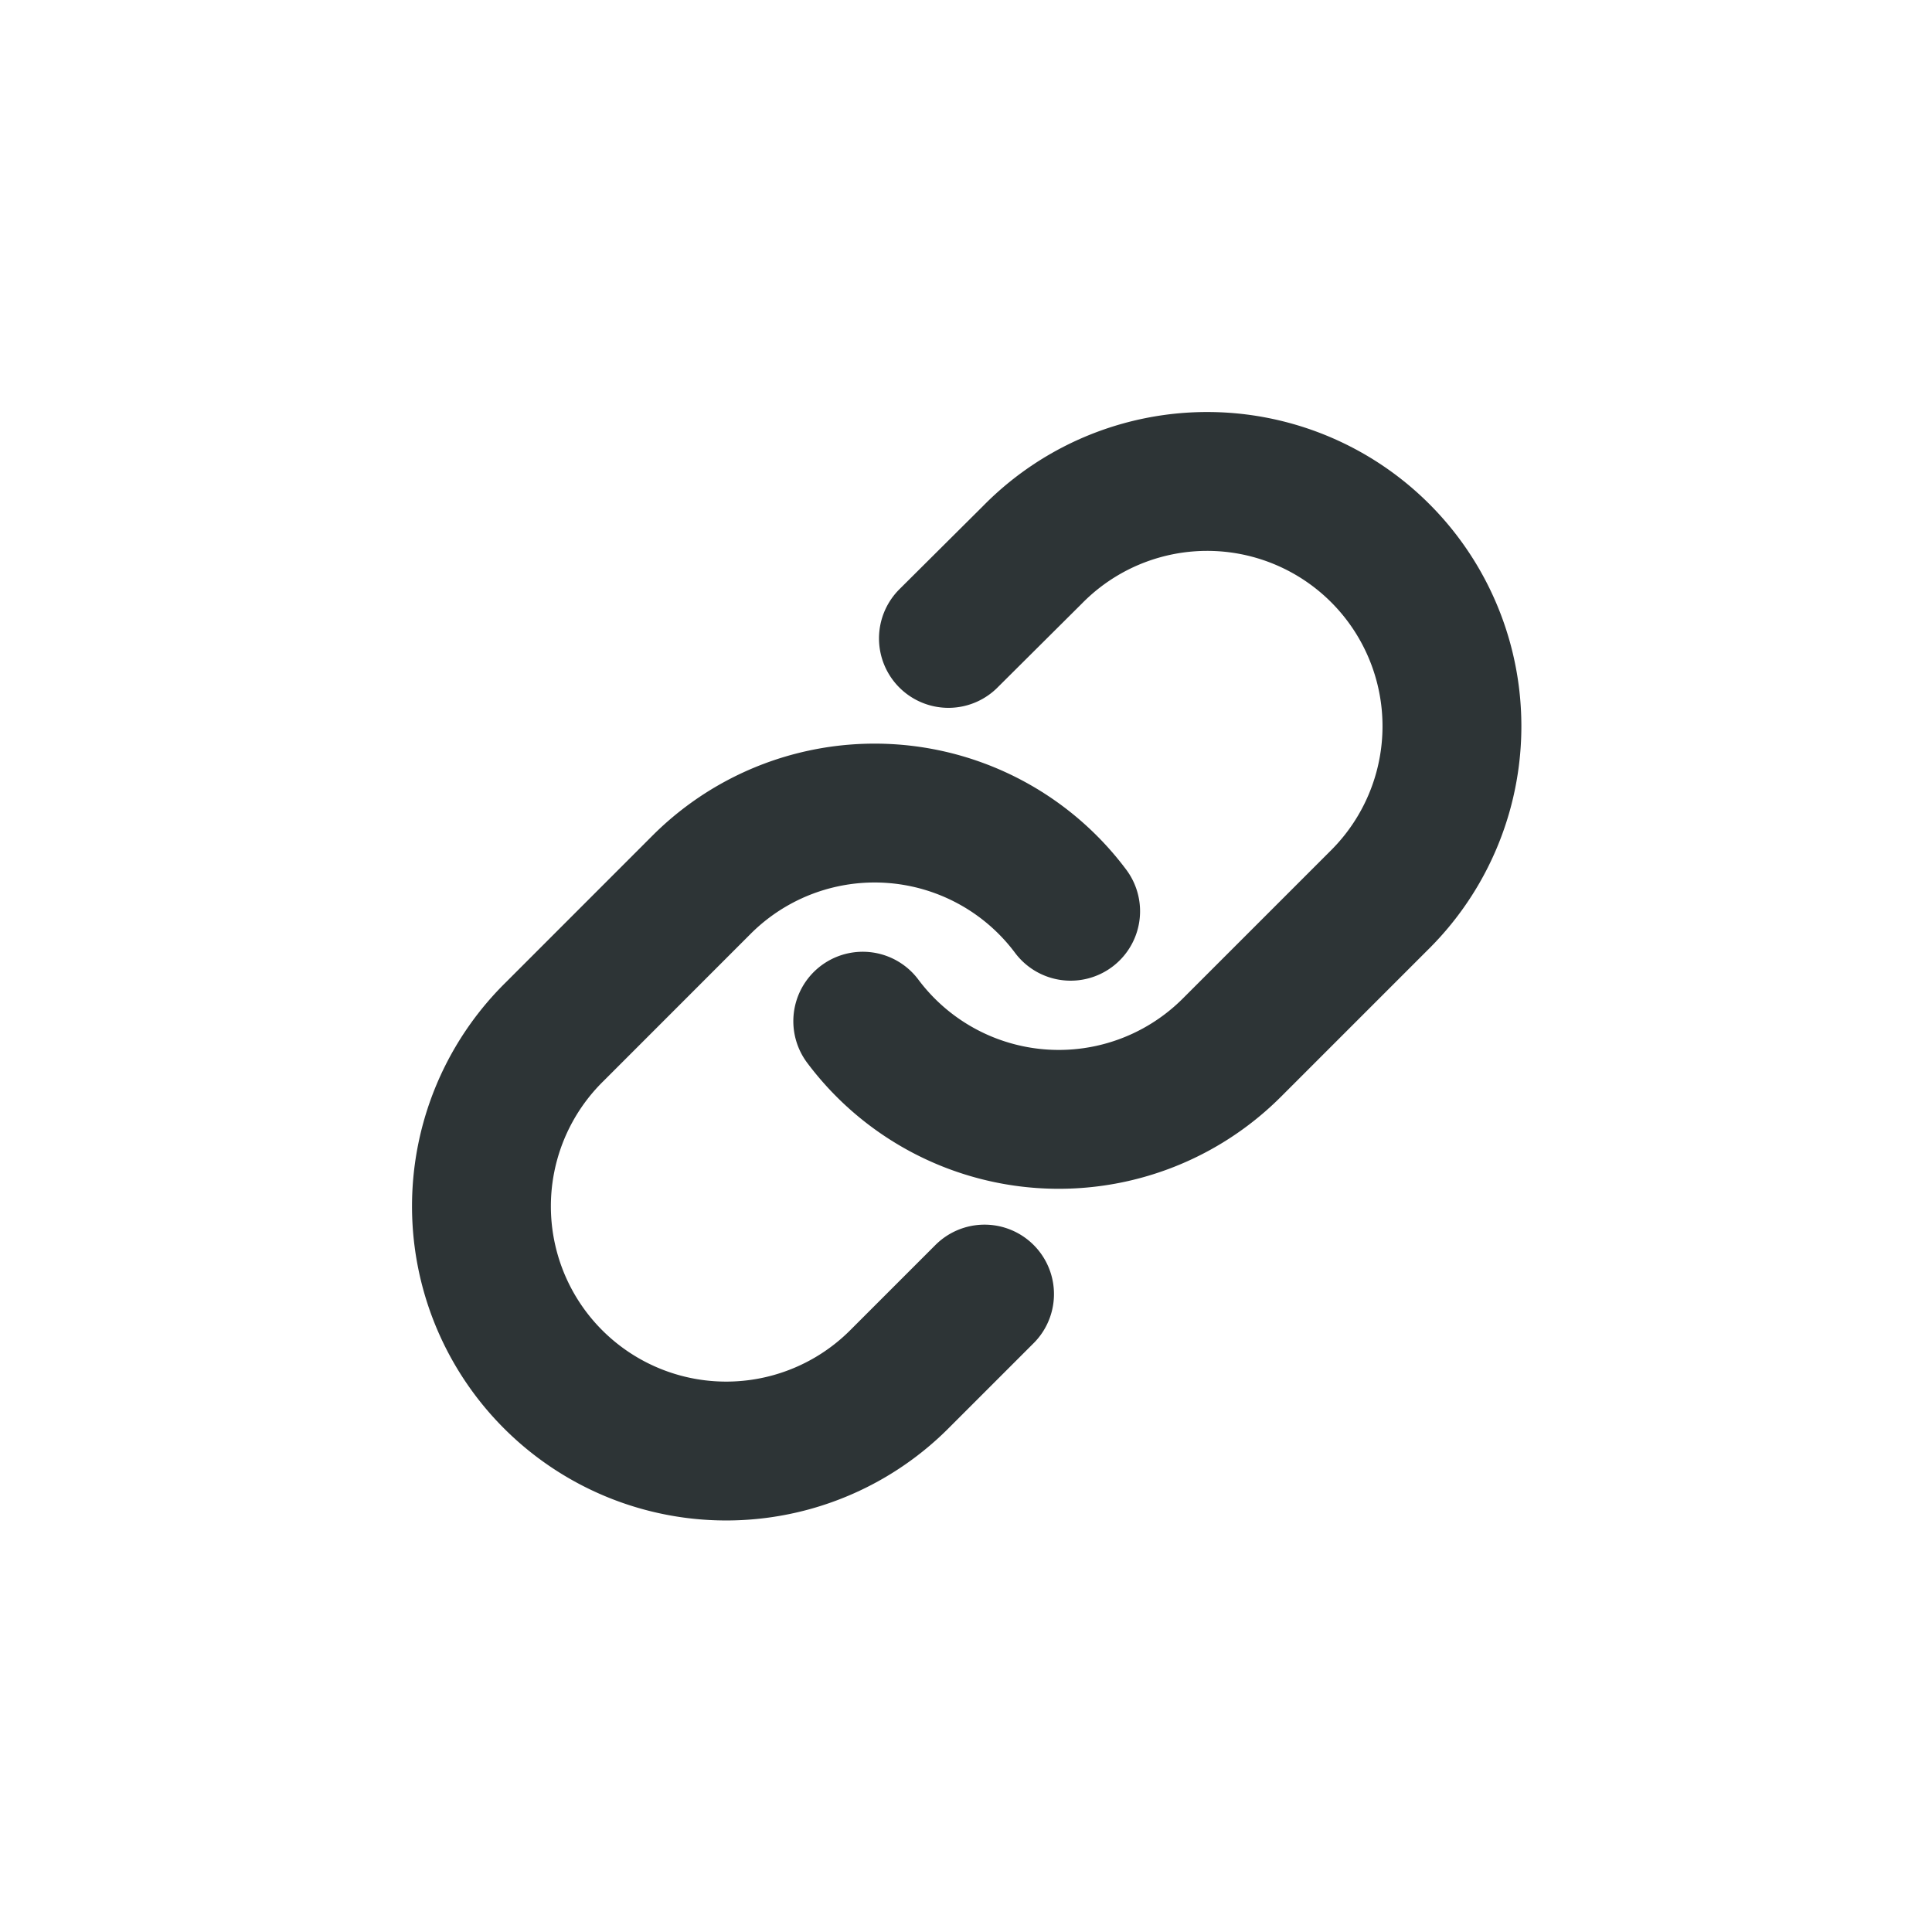
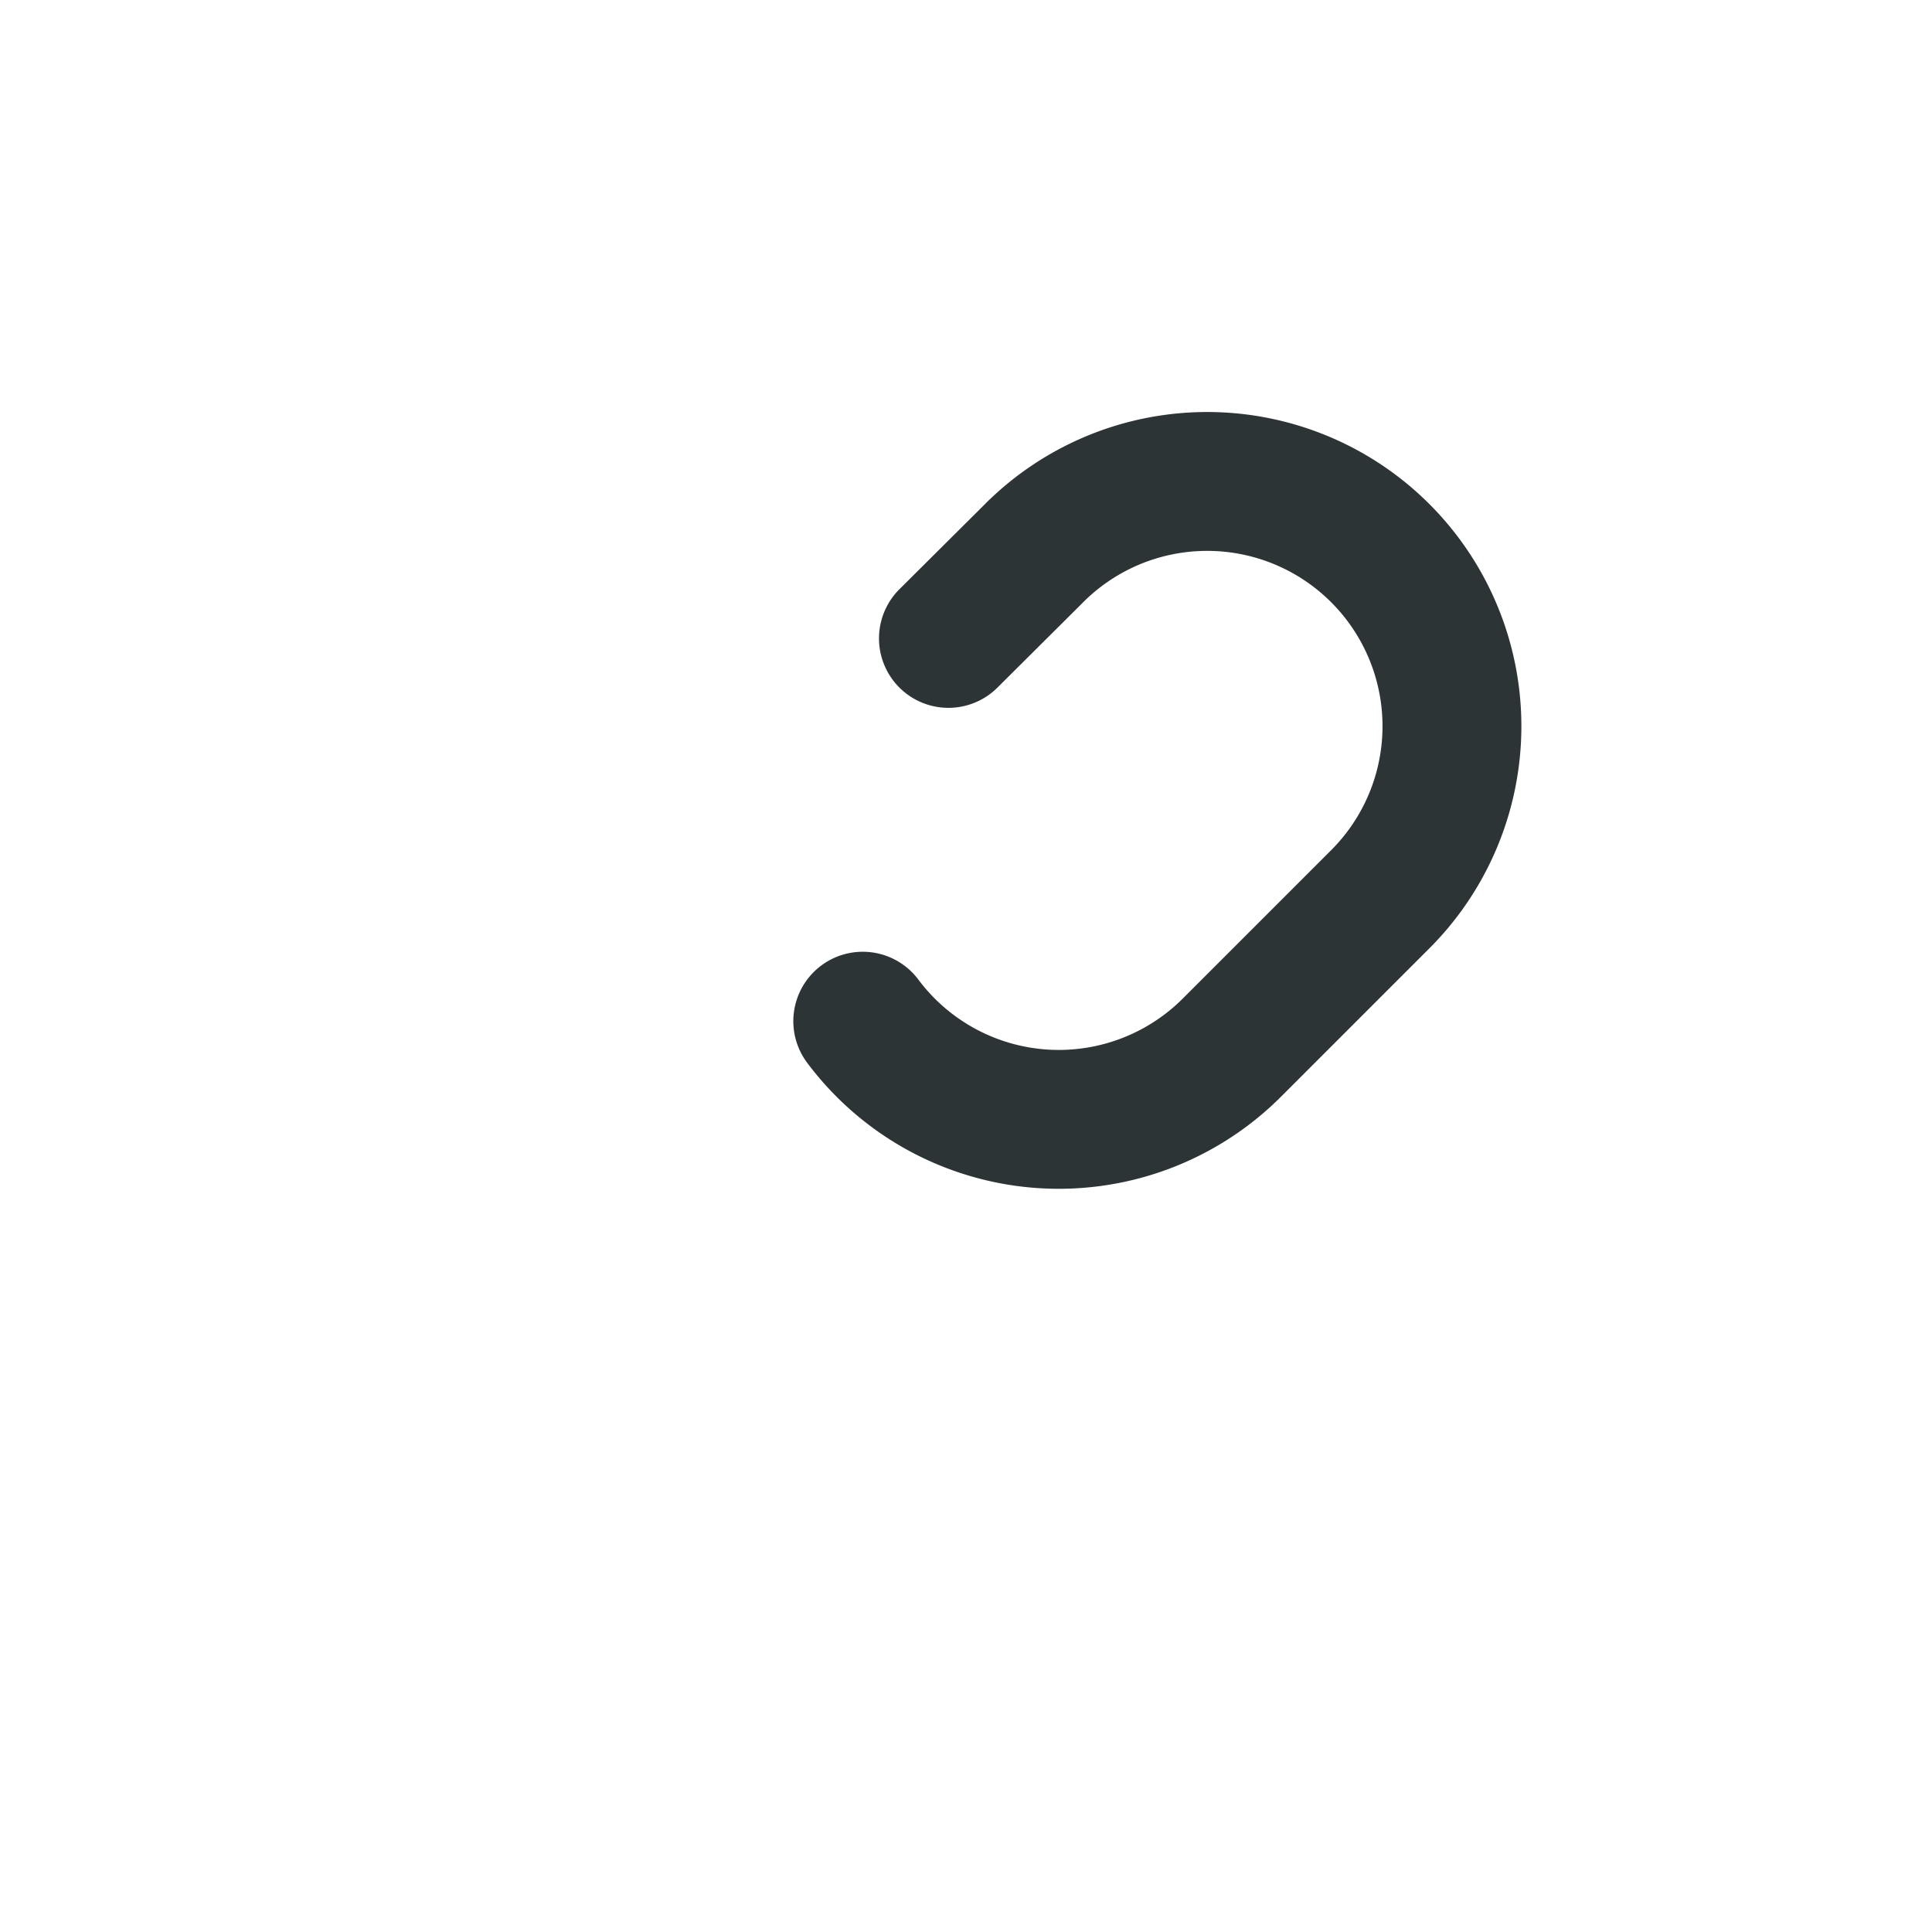
<svg xmlns="http://www.w3.org/2000/svg" id="dark_icon_small_link" data-name="dark icon small link" width="32" height="32" viewBox="0 0 32 32">
  <g id="Icon_feather-link" data-name="Icon feather-link" transform="translate(8 8)">
    <path id="Path_1083" data-name="Path 1083" d="M15,11.922a4.054,4.054,0,0,0,6.114.438l2.432-2.432a4.054,4.054,0,1,0-5.733-5.733L16.419,5.582" transform="translate(-8.71 -3.008)" fill="none" stroke="#2d3436" stroke-linecap="round" stroke-linejoin="round" stroke-width="2.3" />
-     <path id="Path_1084" data-name="Path 1084" d="M12.726,15.118a4.054,4.054,0,0,0-6.114-.438L4.18,17.113a4.054,4.054,0,1,0,5.733,5.733L11.3,21.459" transform="translate(-2.993 -8.025)" fill="none" stroke="#2d3436" stroke-linecap="round" stroke-linejoin="round" stroke-width="2.3" />
  </g>
  <rect id="Rectangle_5721" data-name="Rectangle 5721" width="32" height="32" fill="none" />
</svg>